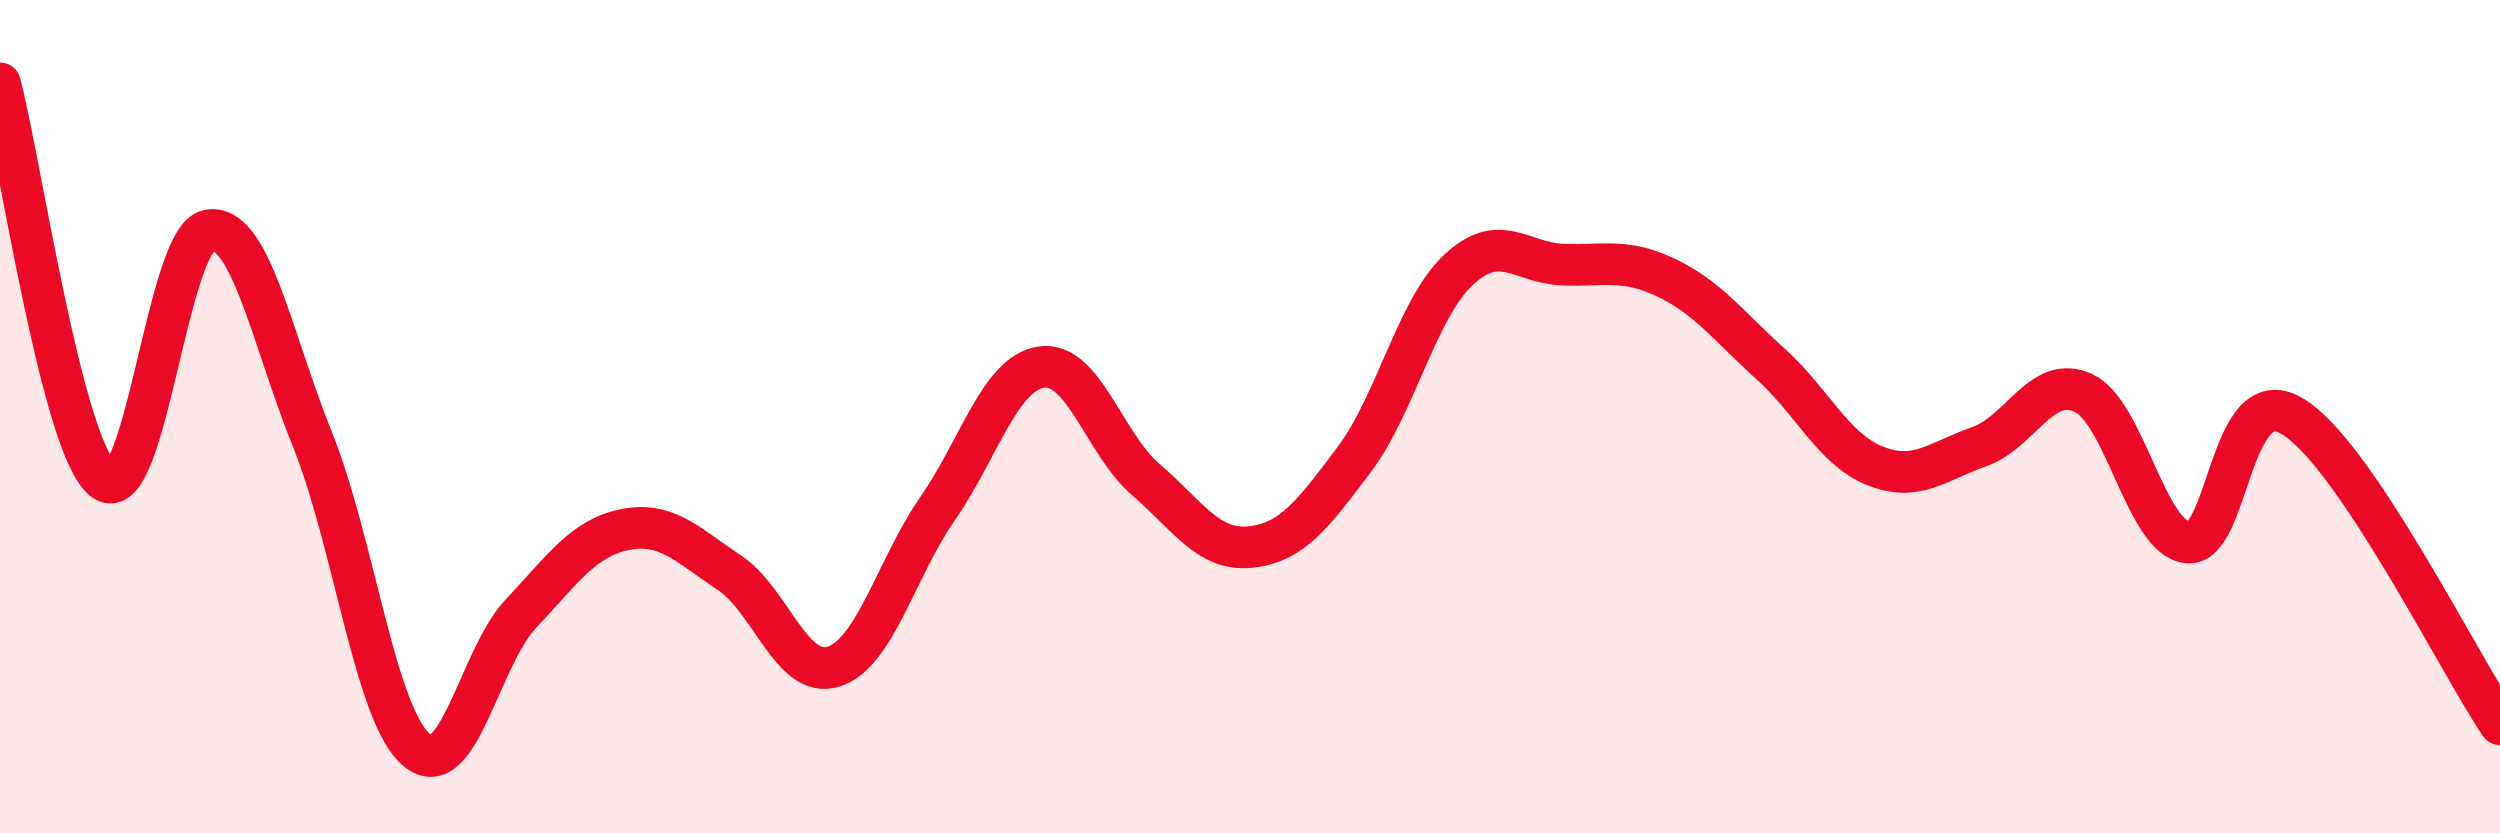
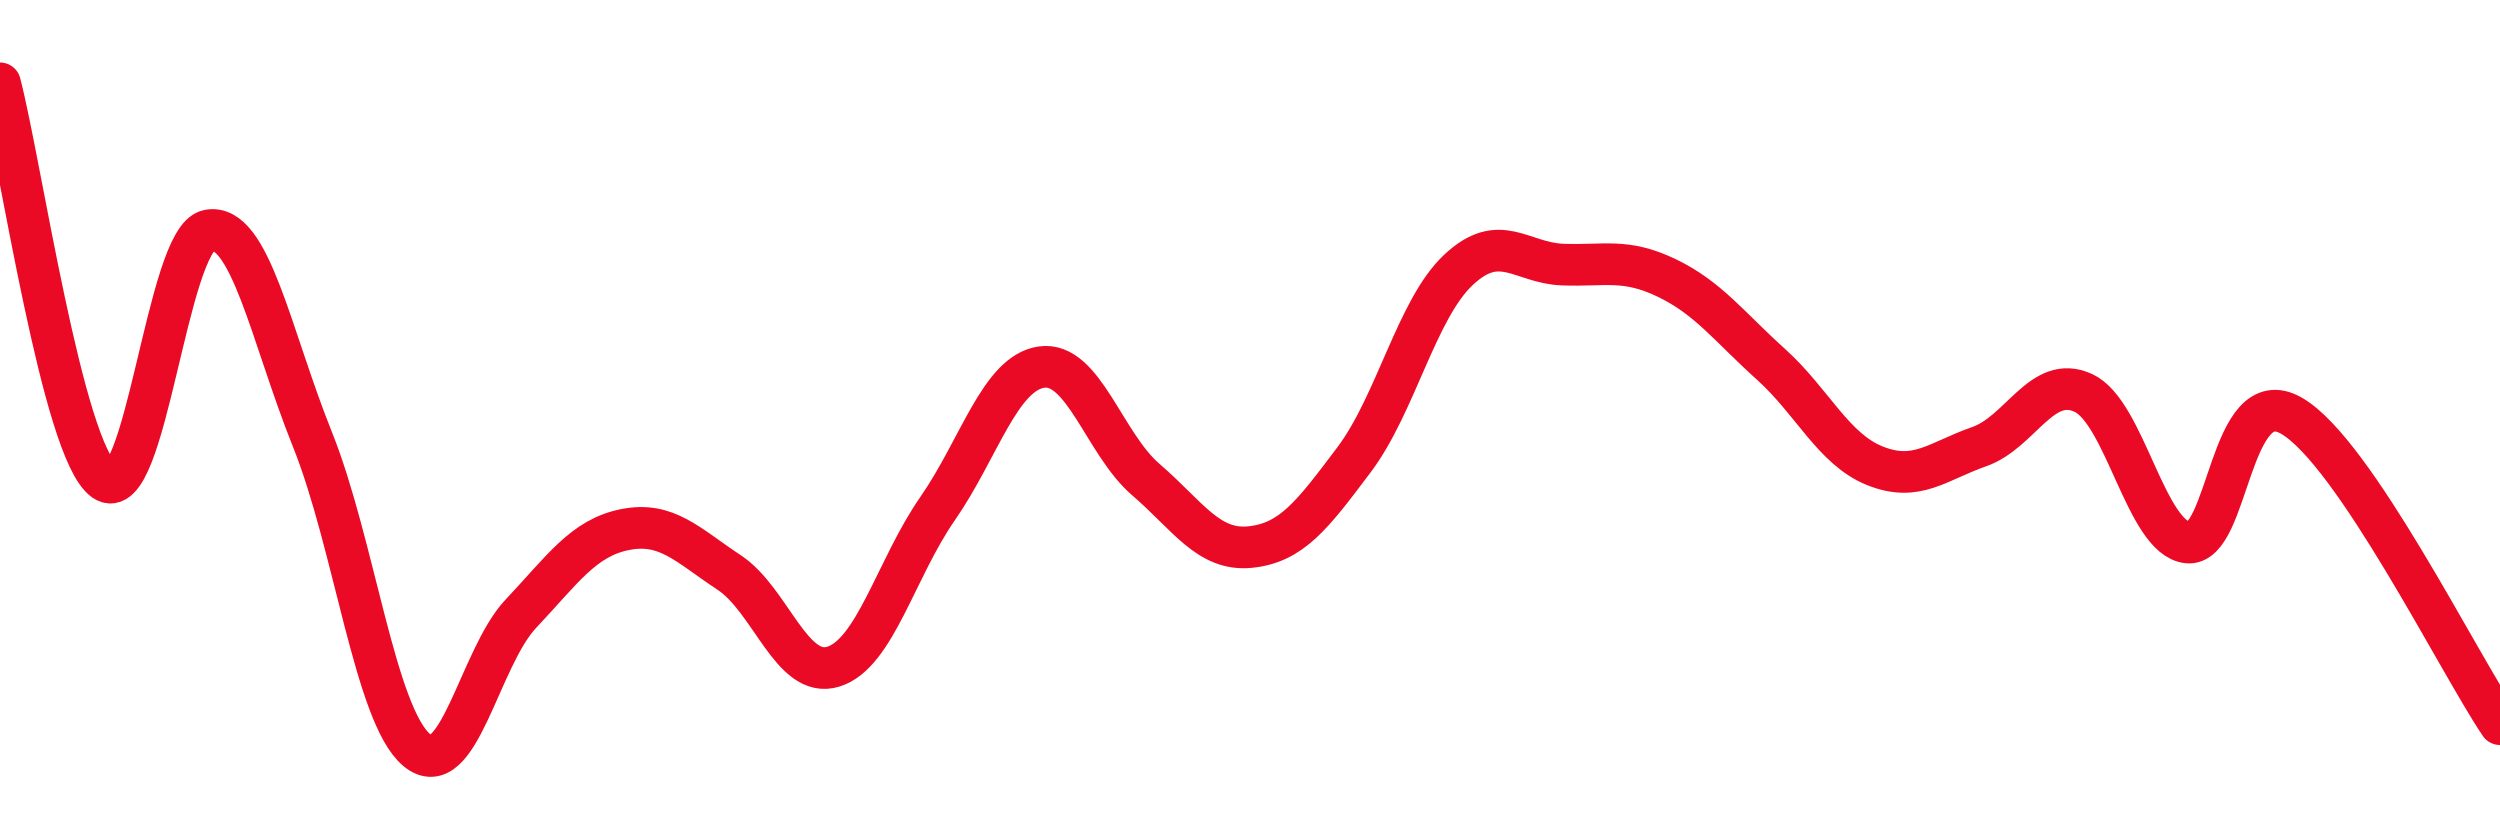
<svg xmlns="http://www.w3.org/2000/svg" width="60" height="20" viewBox="0 0 60 20">
-   <path d="M 0,2 C 0.5,3.91 1.5,10.82 2.5,11.53 C 3.5,12.24 4,5.73 5,5.53 C 6,5.33 6.5,8.06 7.5,10.55 C 8.5,13.04 9,17.16 10,18 C 11,18.84 11.5,15.79 12.5,14.73 C 13.5,13.67 14,12.91 15,12.71 C 16,12.51 16.5,13.08 17.5,13.74 C 18.5,14.4 19,16.31 20,16 C 21,15.69 21.5,13.65 22.5,12.21 C 23.5,10.77 24,8.95 25,8.81 C 26,8.67 26.5,10.65 27.5,11.51 C 28.5,12.37 29,13.23 30,13.13 C 31,13.03 31.5,12.36 32.5,11.03 C 33.5,9.7 34,7.42 35,6.48 C 36,5.54 36.5,6.31 37.5,6.35 C 38.5,6.39 39,6.19 40,6.67 C 41,7.15 41.5,7.84 42.5,8.74 C 43.5,9.64 44,10.78 45,11.18 C 46,11.58 46.5,11.07 47.5,10.72 C 48.5,10.37 49,8.97 50,9.43 C 51,9.89 51.5,12.91 52.5,13.02 C 53.5,13.13 53.5,9.11 55,9.98 C 56.5,10.85 59,15.9 60,17.38L60 20L0 20Z" fill="#EB0A25" opacity="0.1" stroke-linecap="round" stroke-linejoin="round" />
  <path d="M 0,2 C 0.5,3.91 1.5,10.82 2.5,11.53 C 3.5,12.24 4,5.73 5,5.53 C 6,5.33 6.5,8.06 7.5,10.55 C 8.5,13.04 9,17.16 10,18 C 11,18.84 11.5,15.79 12.5,14.73 C 13.5,13.67 14,12.91 15,12.71 C 16,12.51 16.5,13.08 17.5,13.74 C 18.5,14.4 19,16.31 20,16 C 21,15.69 21.5,13.65 22.5,12.21 C 23.5,10.77 24,8.95 25,8.81 C 26,8.67 26.5,10.65 27.5,11.51 C 28.5,12.37 29,13.23 30,13.13 C 31,13.03 31.5,12.36 32.5,11.03 C 33.5,9.7 34,7.42 35,6.48 C 36,5.54 36.5,6.31 37.5,6.35 C 38.5,6.39 39,6.19 40,6.67 C 41,7.15 41.5,7.84 42.5,8.74 C 43.5,9.64 44,10.78 45,11.18 C 46,11.58 46.5,11.07 47.5,10.72 C 48.5,10.37 49,8.97 50,9.43 C 51,9.89 51.5,12.91 52.5,13.02 C 53.5,13.13 53.5,9.11 55,9.98 C 56.5,10.85 59,15.9 60,17.38" stroke="#EB0A25" stroke-width="1" fill="none" stroke-linecap="round" stroke-linejoin="round" />
</svg>